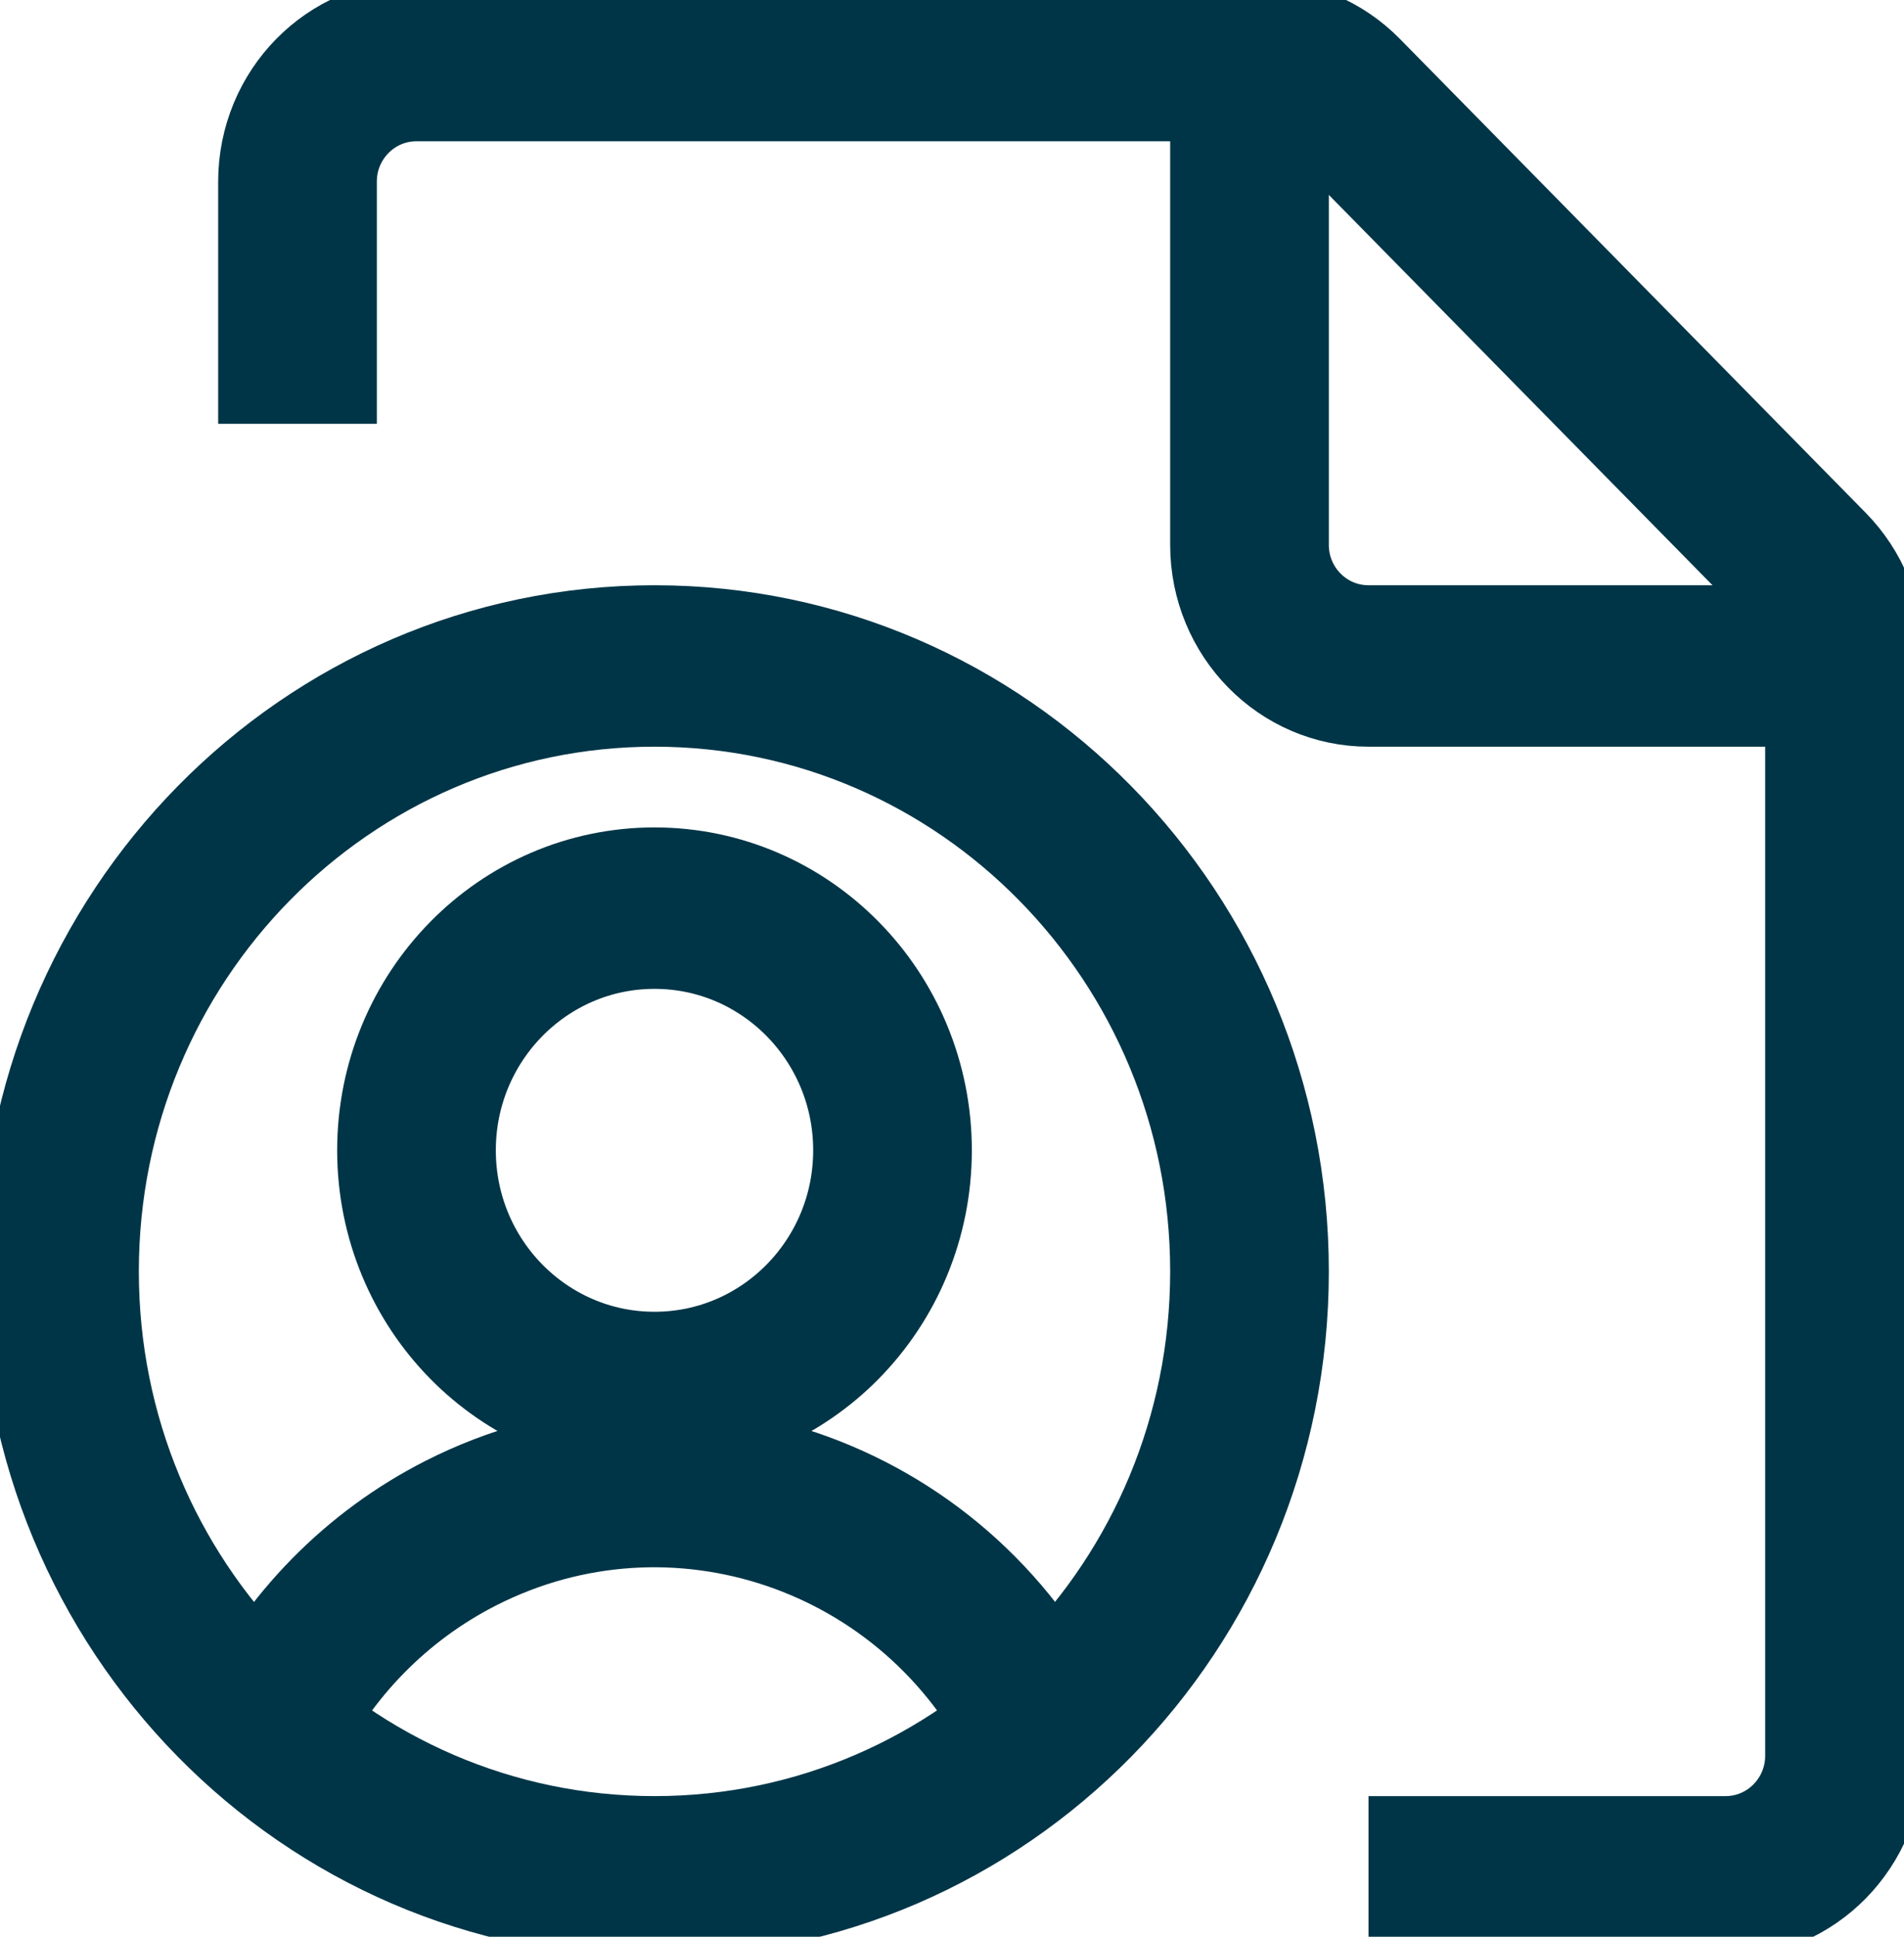
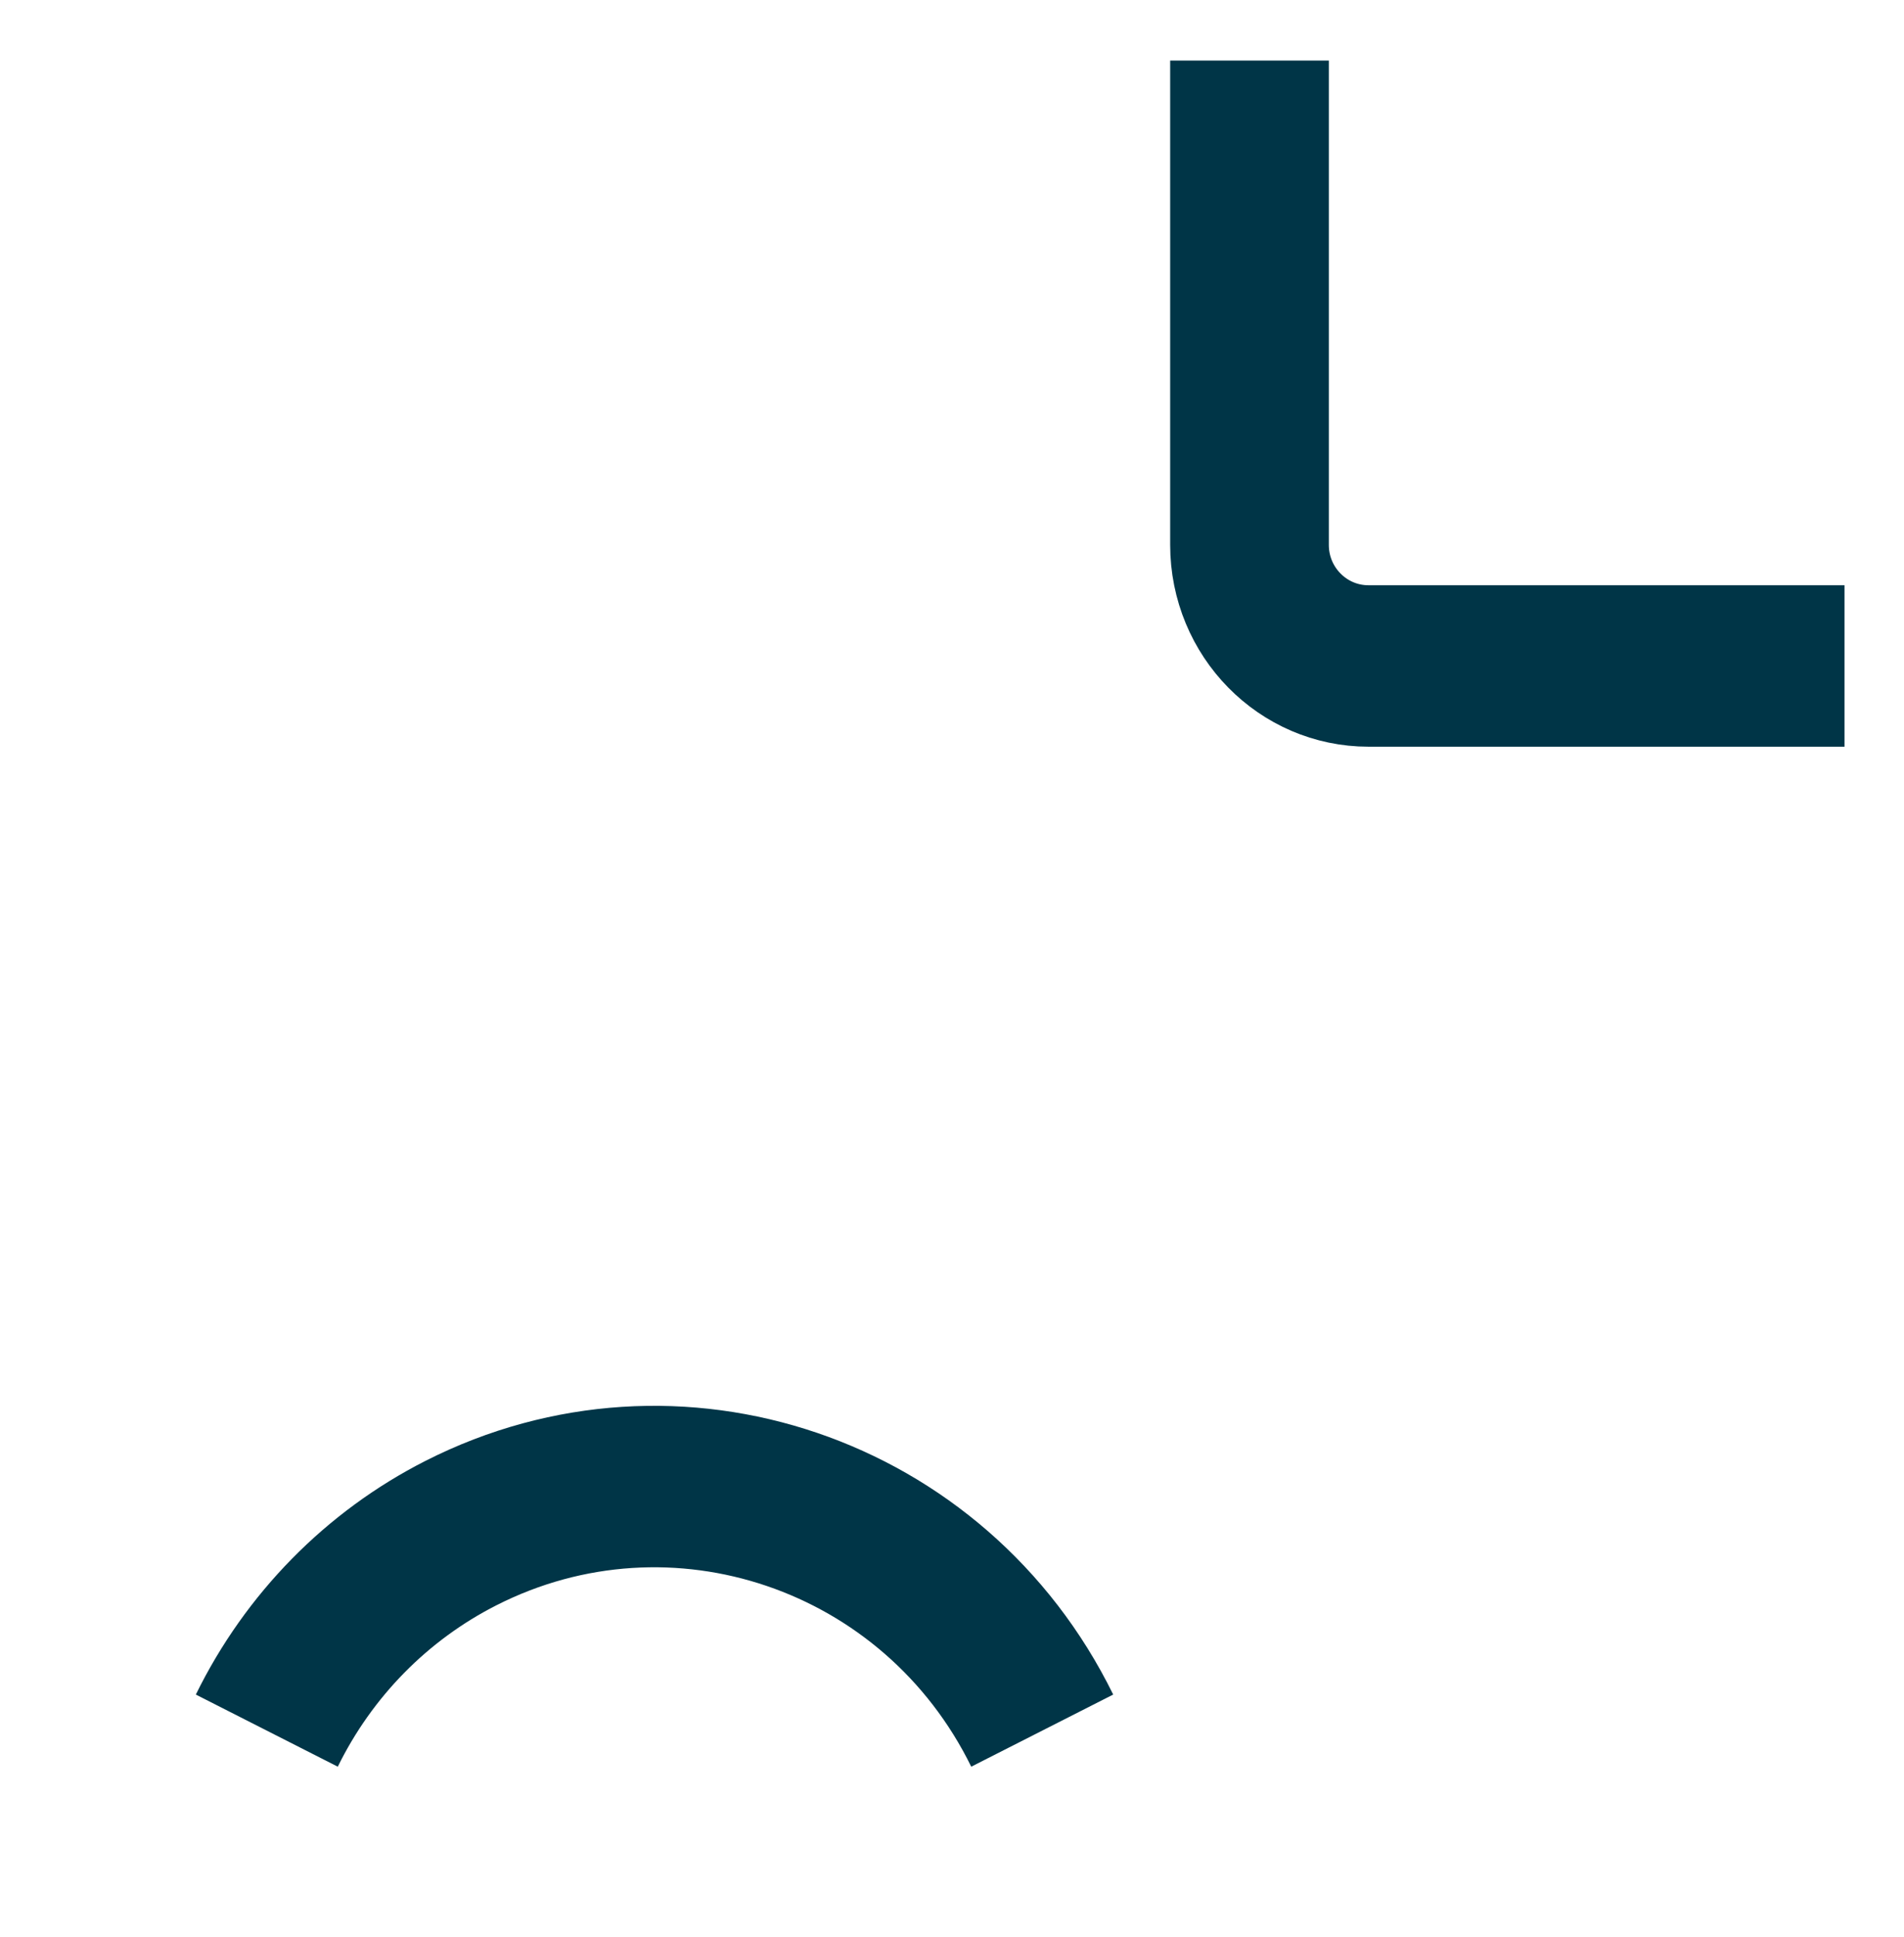
<svg xmlns="http://www.w3.org/2000/svg" width="60" height="61" xml:space="preserve" overflow="hidden">
  <g transform="translate(-450 -315)">
-     <path d="M39.375 39.375C39.375 49.73 30.98 58.125 20.625 58.125 10.27 58.125 1.875 49.73 1.875 39.375 1.875 29.02 10.27 20.625 20.625 20.625 30.98 20.625 39.375 29.02 39.375 39.375Z" stroke="#003547" stroke-width="5" stroke-linejoin="round" fill="none" transform="matrix(1 0 0 1.017 450 315)" />
-     <path d="M28.125 35.625C28.125 39.767 24.767 43.125 20.625 43.125 16.483 43.125 13.125 39.767 13.125 35.625 13.125 31.483 16.483 28.125 20.625 28.125 24.767 28.125 28.125 31.483 28.125 35.625Z" stroke="#003547" stroke-width="5" stroke-linejoin="round" fill="none" transform="matrix(1 0 0 1.017 450 315)" />
    <path d="M32.843 53.597C29.474 46.85 21.274 44.111 14.527 47.478 11.877 48.801 9.73 50.949 8.408 53.597" stroke="#003547" stroke-width="5" stroke-linejoin="round" fill="none" transform="matrix(1 0 0 1.017 450 315)" />
-     <path d="M9.375 13.125 9.375 5.625C9.375 3.554 11.054 1.875 13.125 1.875L39.697 1.875C40.691 1.875 41.645 2.27 42.347 2.973L57.028 17.652C57.73 18.355 58.125 19.309 58.125 20.302L58.125 54.375C58.125 56.446 56.446 58.125 54.375 58.125L43.125 58.125" stroke="#003547" stroke-width="5" stroke-linejoin="round" fill="none" transform="matrix(1 0 0 1.017 450 315)" />
    <path d="M58.125 20.625 43.125 20.625C41.054 20.625 39.375 18.946 39.375 16.875L39.375 1.875" stroke="#003547" stroke-width="5" stroke-linejoin="round" fill="none" transform="matrix(1 0 0 1.017 450 315)" />
  </g>
</svg>